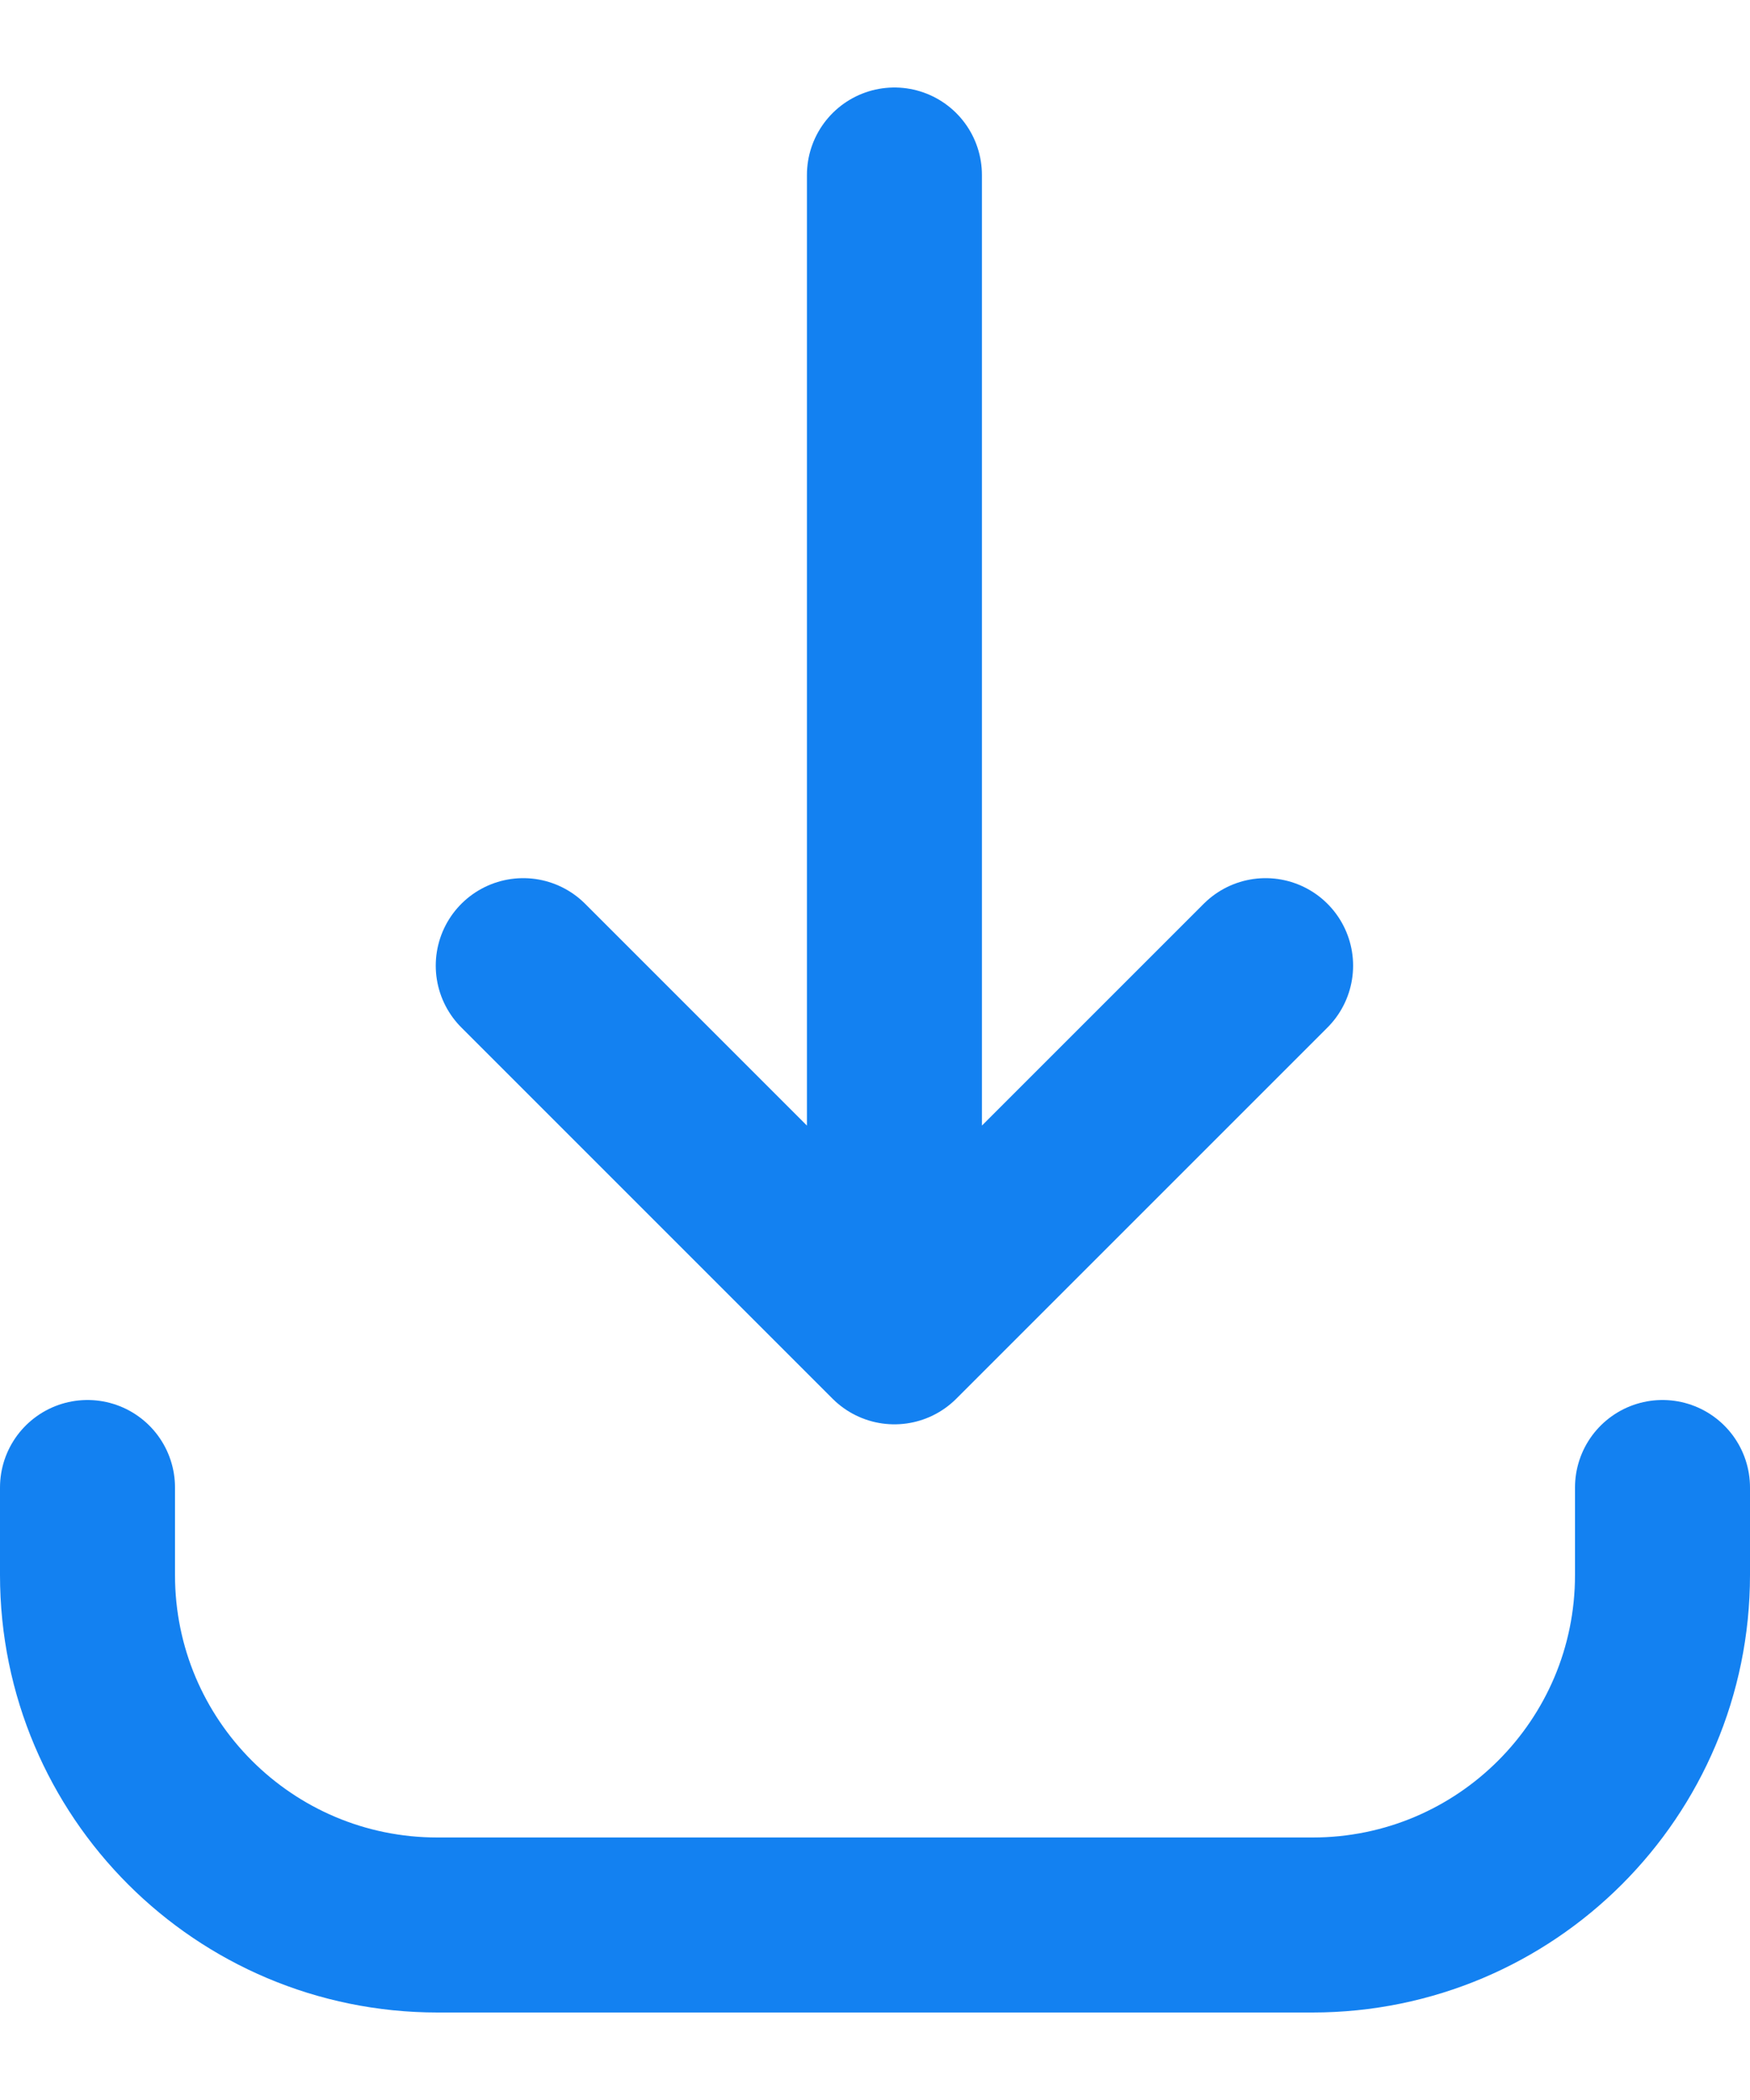
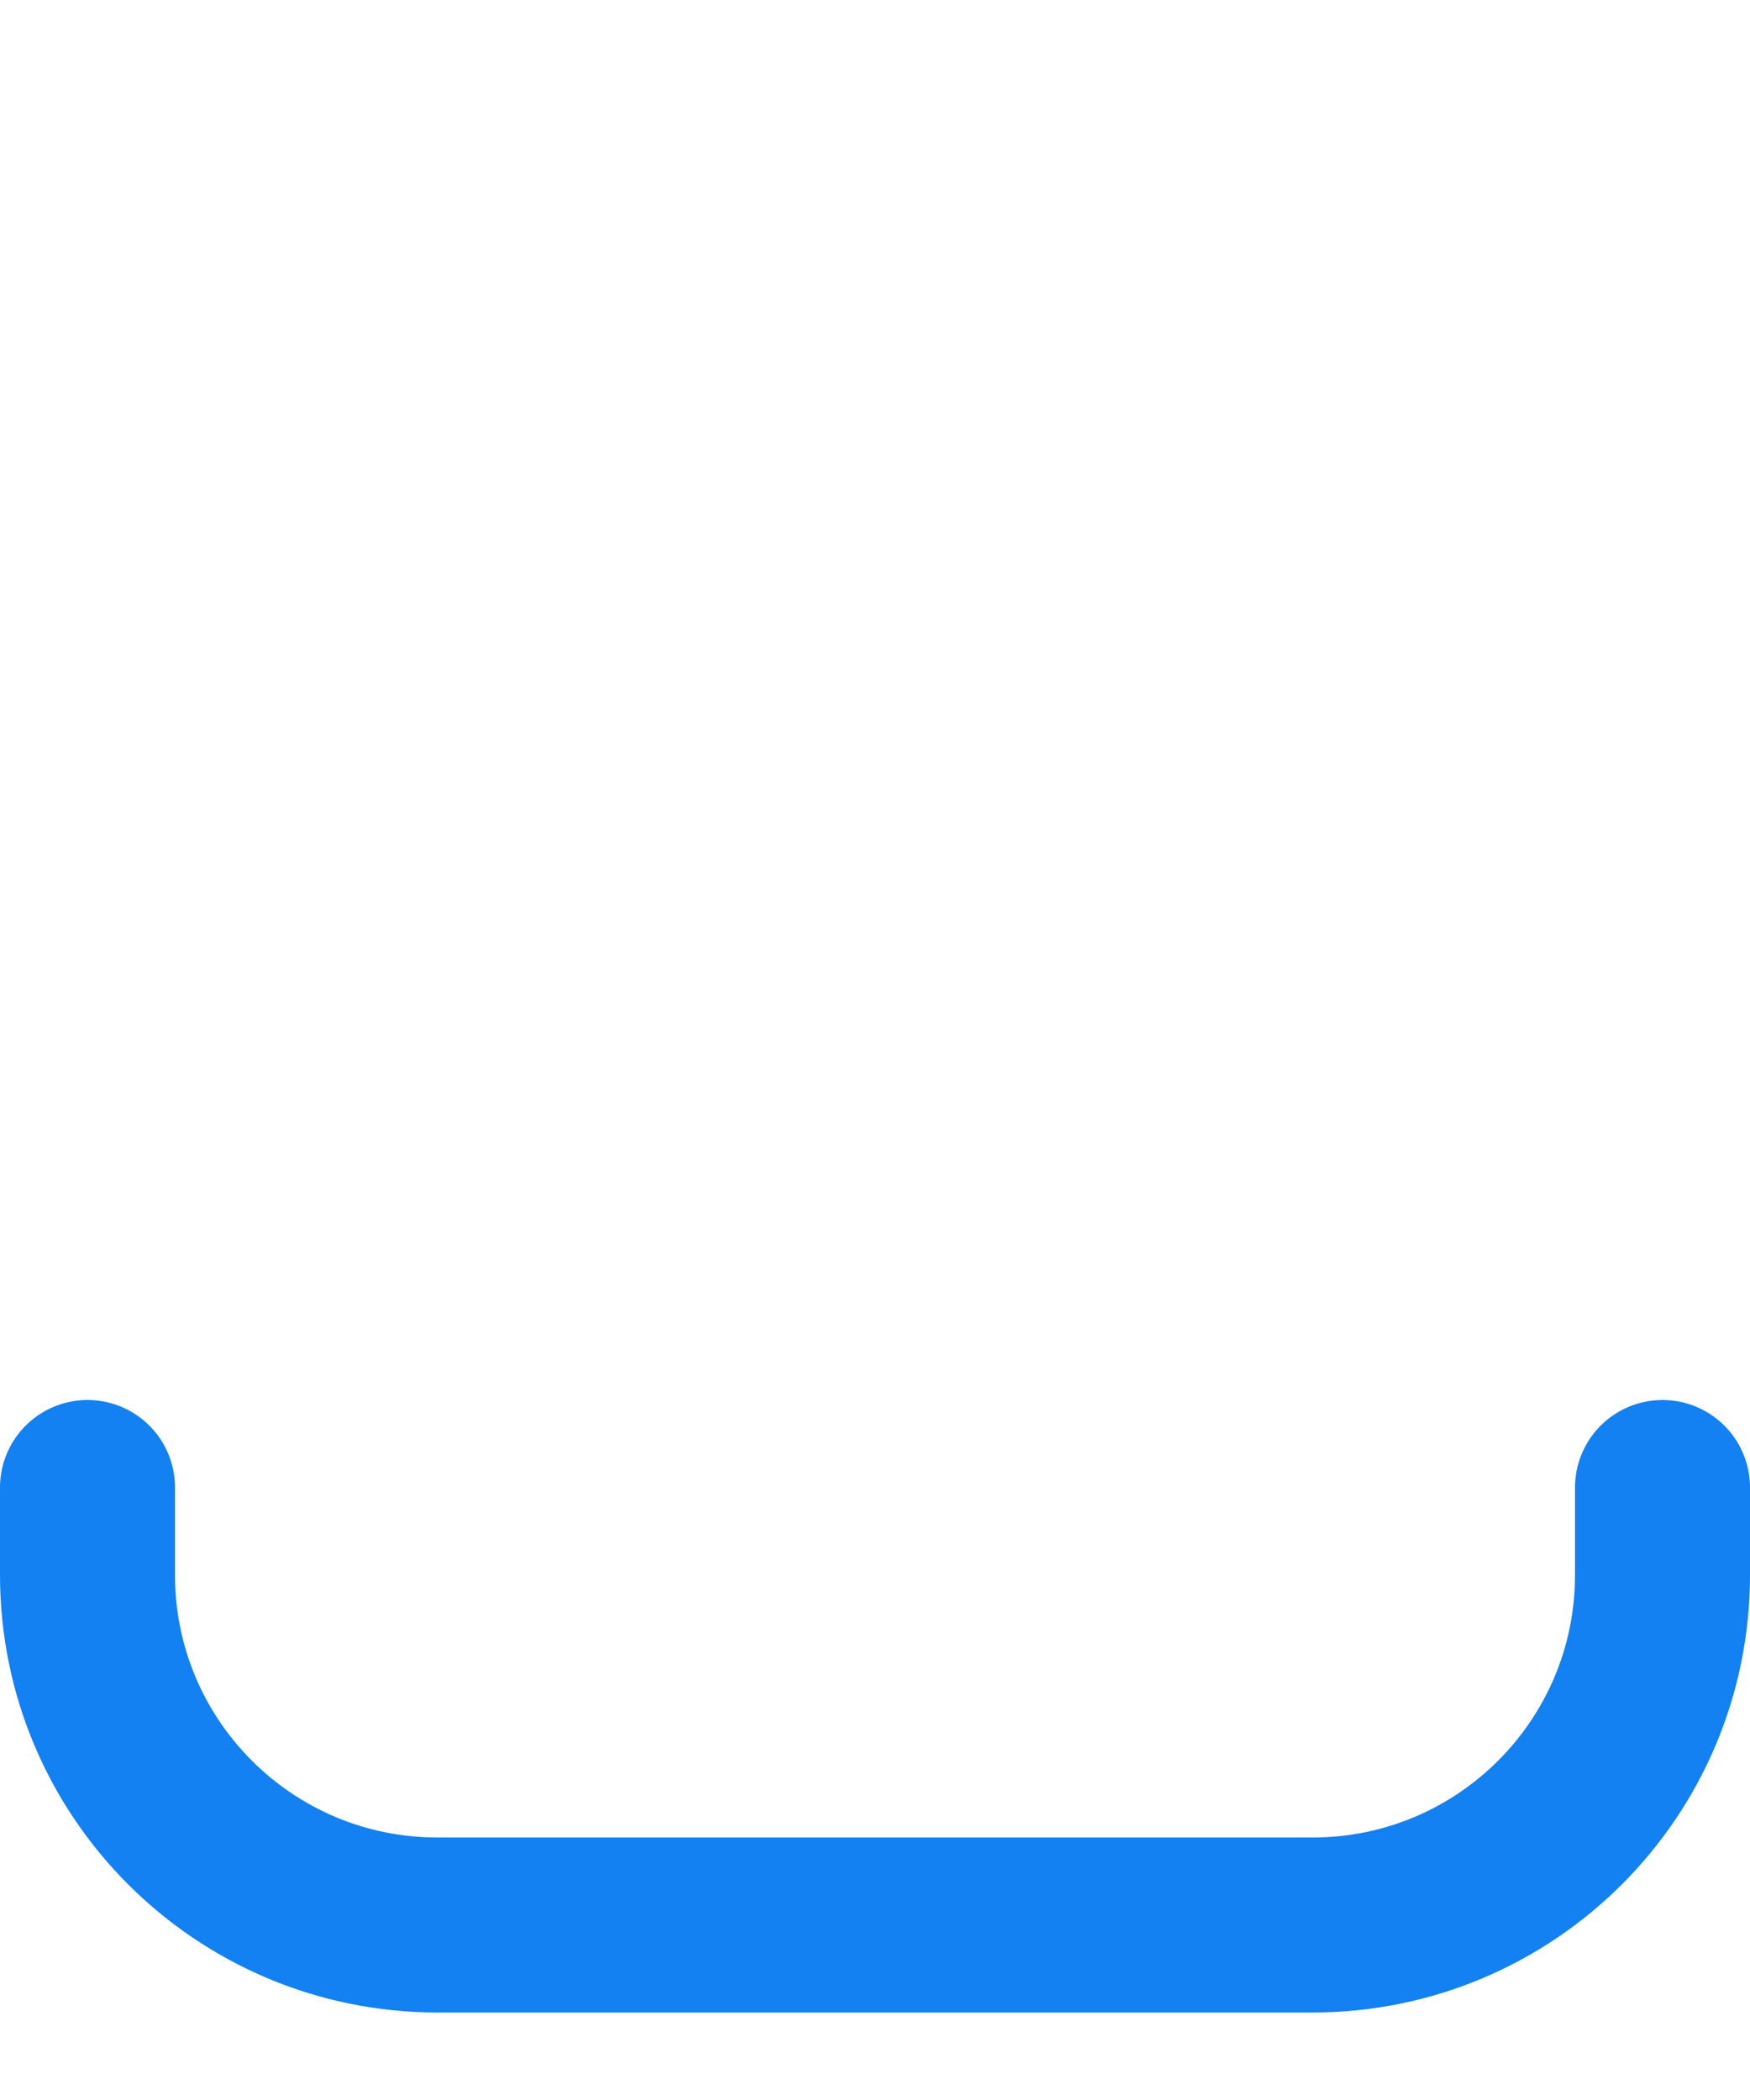
<svg xmlns="http://www.w3.org/2000/svg" width="10" height="12" viewBox="0 0 10 12" fill="none">
  <path d="M9.5 8.5V9C9.5 10.105 8.605 11 7.5 11H2.5C1.395 11 0.5 10.105 0.5 9V8.5" stroke="#1381F1" stroke-linecap="round" />
-   <path d="M5.111 1L5.111 7.639M5.111 7.639L2.99 5.518M5.111 7.639L7.232 5.518" stroke="#1381F1" stroke-linecap="round" stroke-linejoin="round" />
</svg>